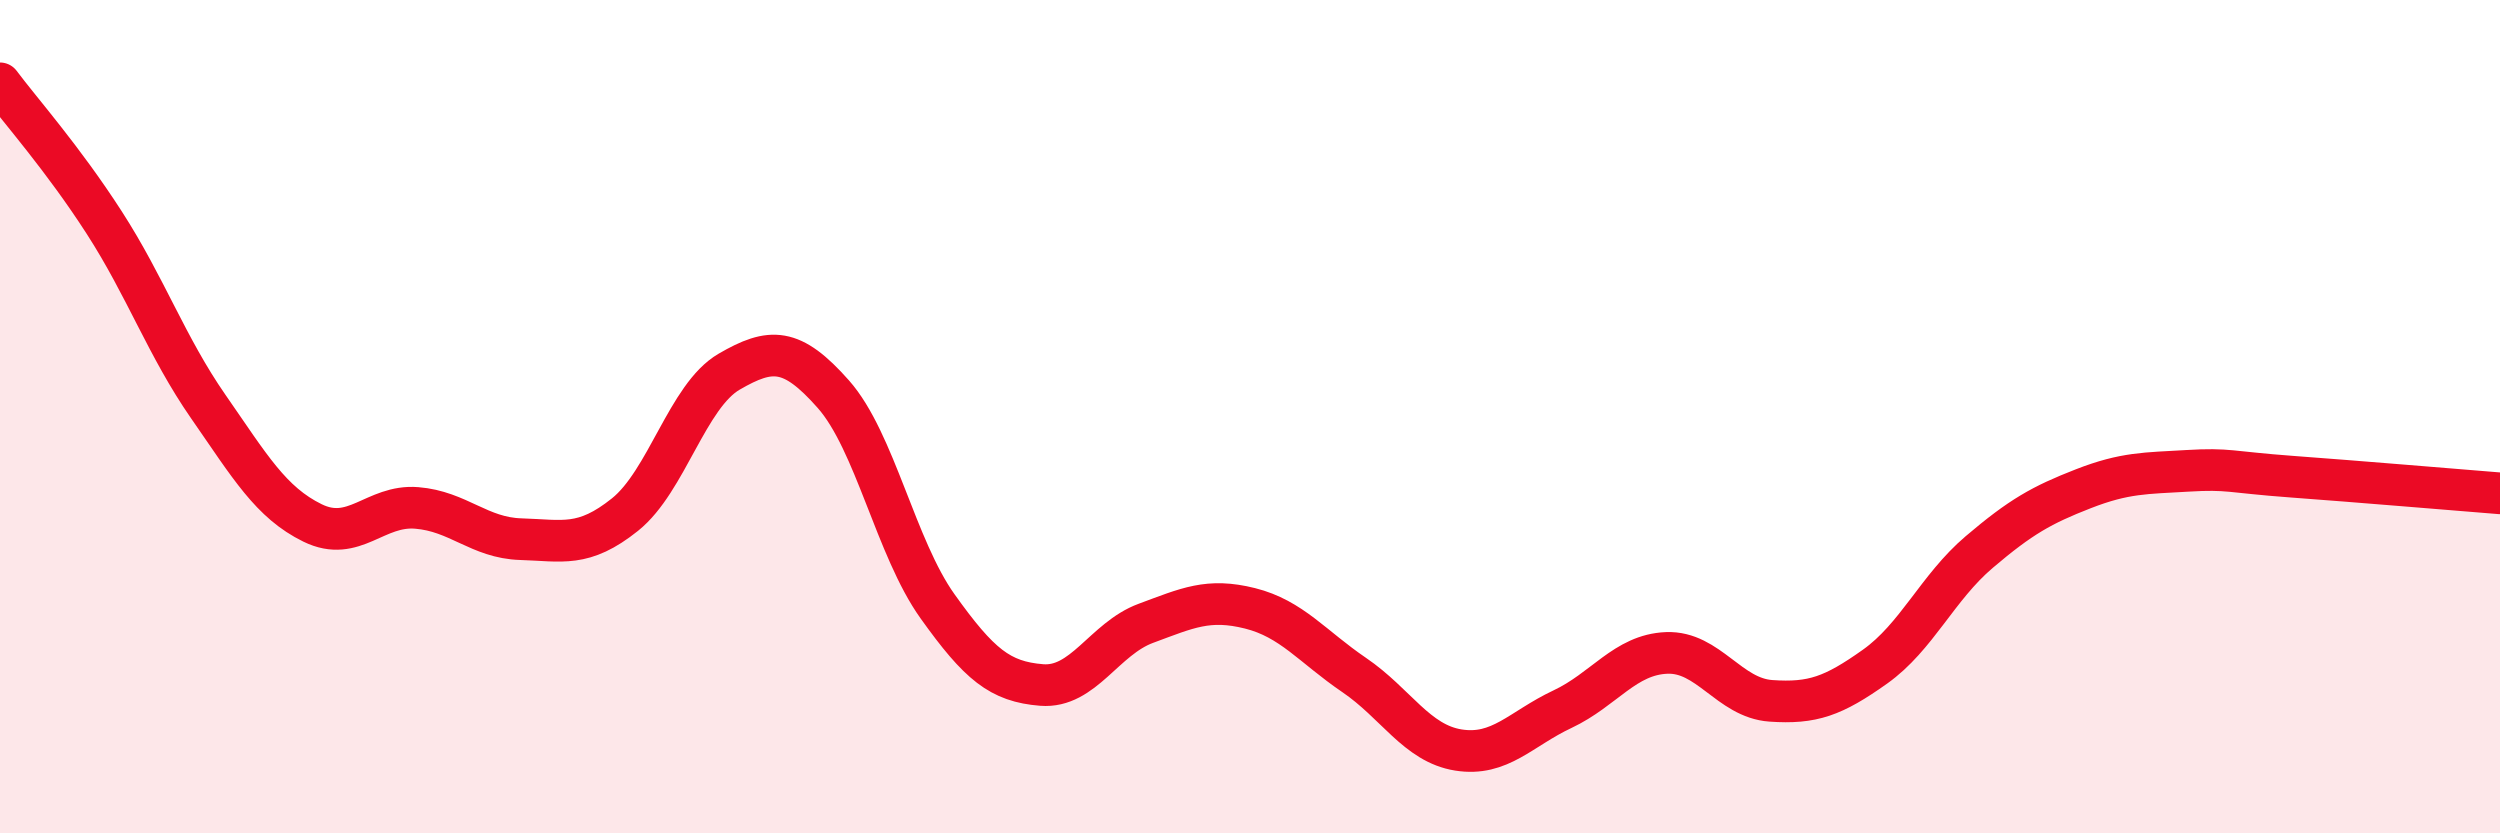
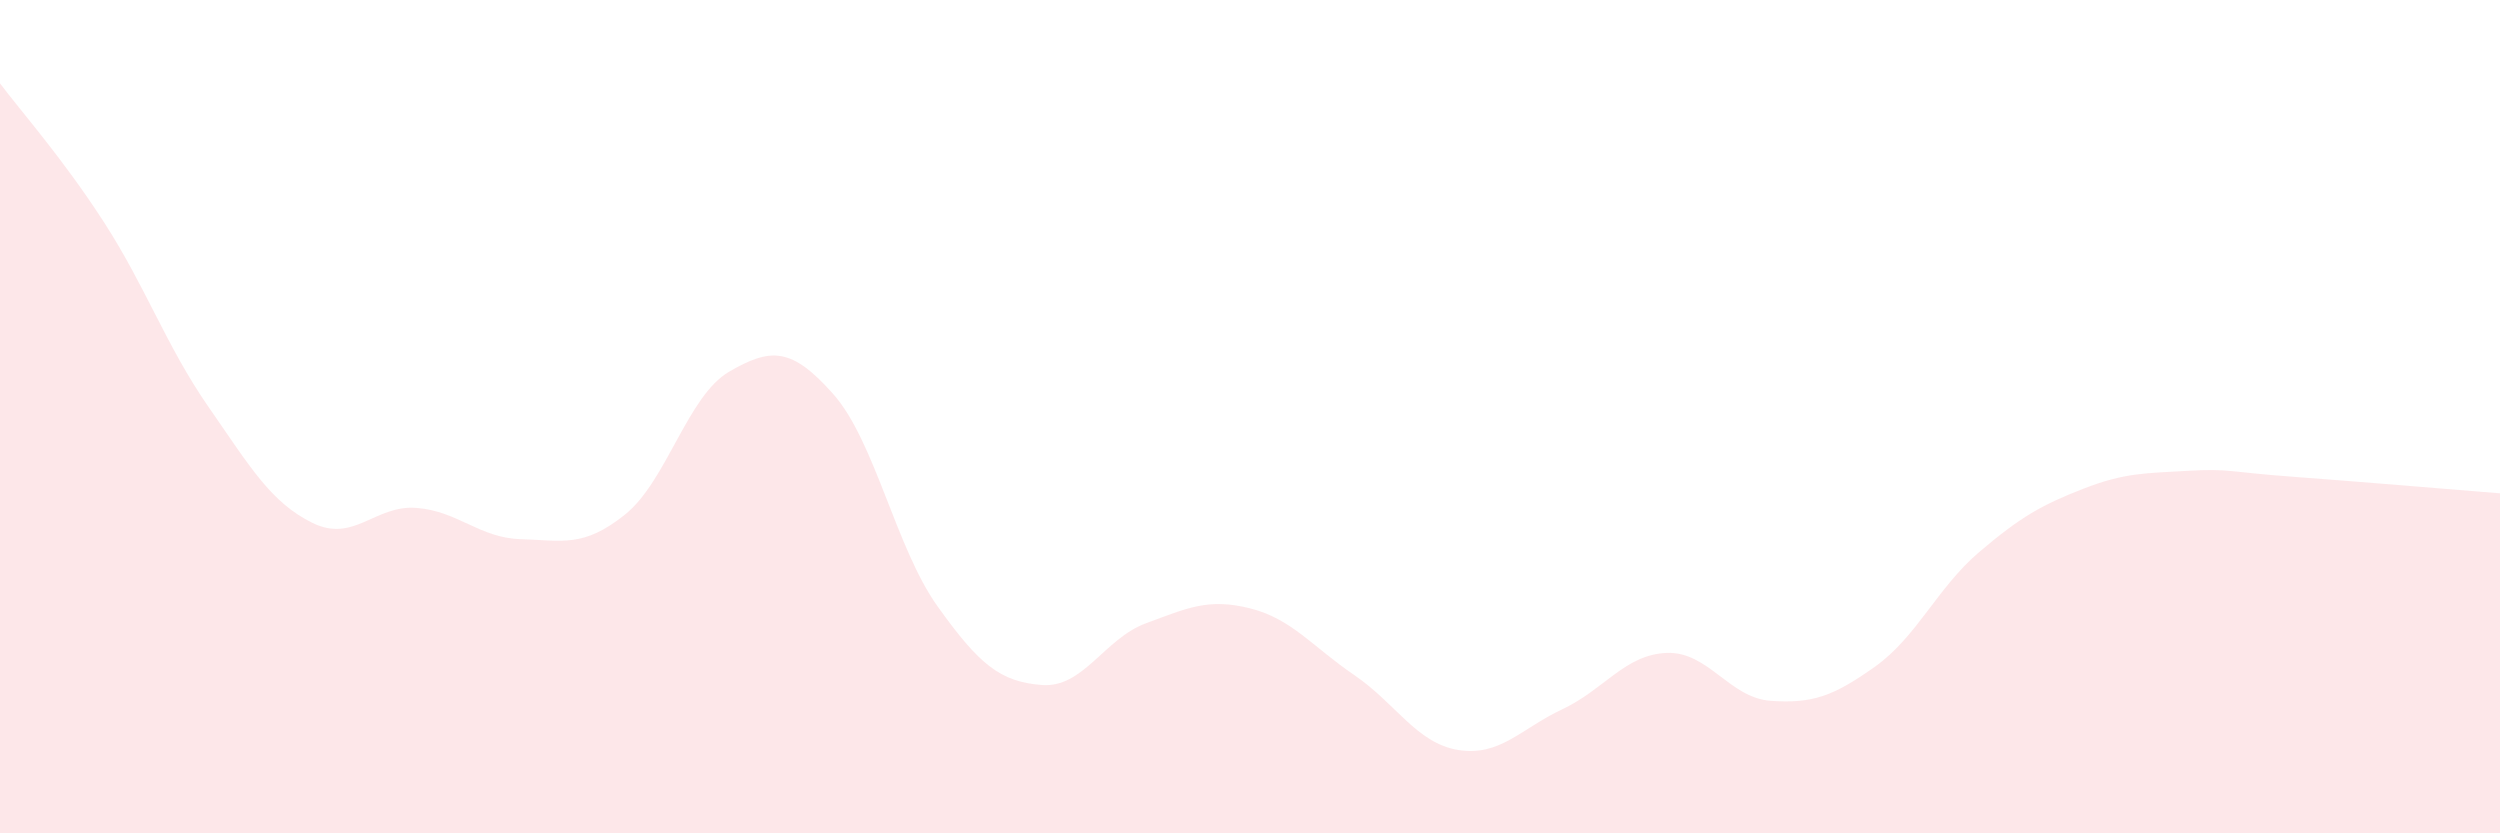
<svg xmlns="http://www.w3.org/2000/svg" width="60" height="20" viewBox="0 0 60 20">
  <path d="M 0,2 C 0.5,2.67 1.5,3.79 2.5,5.34 C 3.5,6.89 4,8.32 5,9.76 C 6,11.2 6.5,12.06 7.5,12.55 C 8.5,13.04 9,12.11 10,12.19 C 11,12.27 11.5,12.91 12.5,12.94 C 13.5,12.97 14,13.15 15,12.35 C 16,11.55 16.5,9.5 17.5,8.92 C 18.5,8.34 19,8.33 20,9.46 C 21,10.59 21.5,13.15 22.5,14.55 C 23.5,15.95 24,16.36 25,16.44 C 26,16.52 26.5,15.33 27.5,14.96 C 28.5,14.59 29,14.35 30,14.6 C 31,14.85 31.5,15.52 32.5,16.2 C 33.5,16.88 34,17.84 35,18 C 36,18.16 36.5,17.49 37.5,17.02 C 38.5,16.55 39,15.71 40,15.67 C 41,15.63 41.5,16.75 42.5,16.82 C 43.5,16.89 44,16.71 45,16 C 46,15.29 46.5,14.1 47.5,13.25 C 48.5,12.4 49,12.12 50,11.73 C 51,11.34 51.5,11.36 52.5,11.3 C 53.5,11.24 53.5,11.33 55,11.44 C 56.5,11.55 59,11.76 60,11.84L60 20L0 20Z" fill="#EB0A25" opacity="0.1" stroke-linecap="round" stroke-linejoin="round" />
-   <path d="M 0,2 C 0.5,2.67 1.5,3.79 2.5,5.34 C 3.5,6.89 4,8.32 5,9.76 C 6,11.2 6.5,12.06 7.5,12.55 C 8.5,13.04 9,12.11 10,12.19 C 11,12.27 11.5,12.91 12.5,12.94 C 13.5,12.97 14,13.15 15,12.35 C 16,11.55 16.5,9.5 17.5,8.92 C 18.5,8.34 19,8.33 20,9.46 C 21,10.59 21.5,13.15 22.5,14.55 C 23.5,15.95 24,16.36 25,16.44 C 26,16.52 26.5,15.33 27.5,14.96 C 28.5,14.59 29,14.35 30,14.6 C 31,14.85 31.5,15.52 32.5,16.2 C 33.5,16.88 34,17.84 35,18 C 36,18.16 36.5,17.49 37.5,17.02 C 38.5,16.55 39,15.71 40,15.67 C 41,15.63 41.5,16.75 42.5,16.82 C 43.5,16.89 44,16.71 45,16 C 46,15.29 46.5,14.1 47.5,13.25 C 48.5,12.4 49,12.12 50,11.73 C 51,11.34 51.5,11.36 52.5,11.3 C 53.5,11.24 53.5,11.33 55,11.44 C 56.5,11.55 59,11.76 60,11.84" stroke="#EB0A25" stroke-width="1" fill="none" stroke-linecap="round" stroke-linejoin="round" />
</svg>